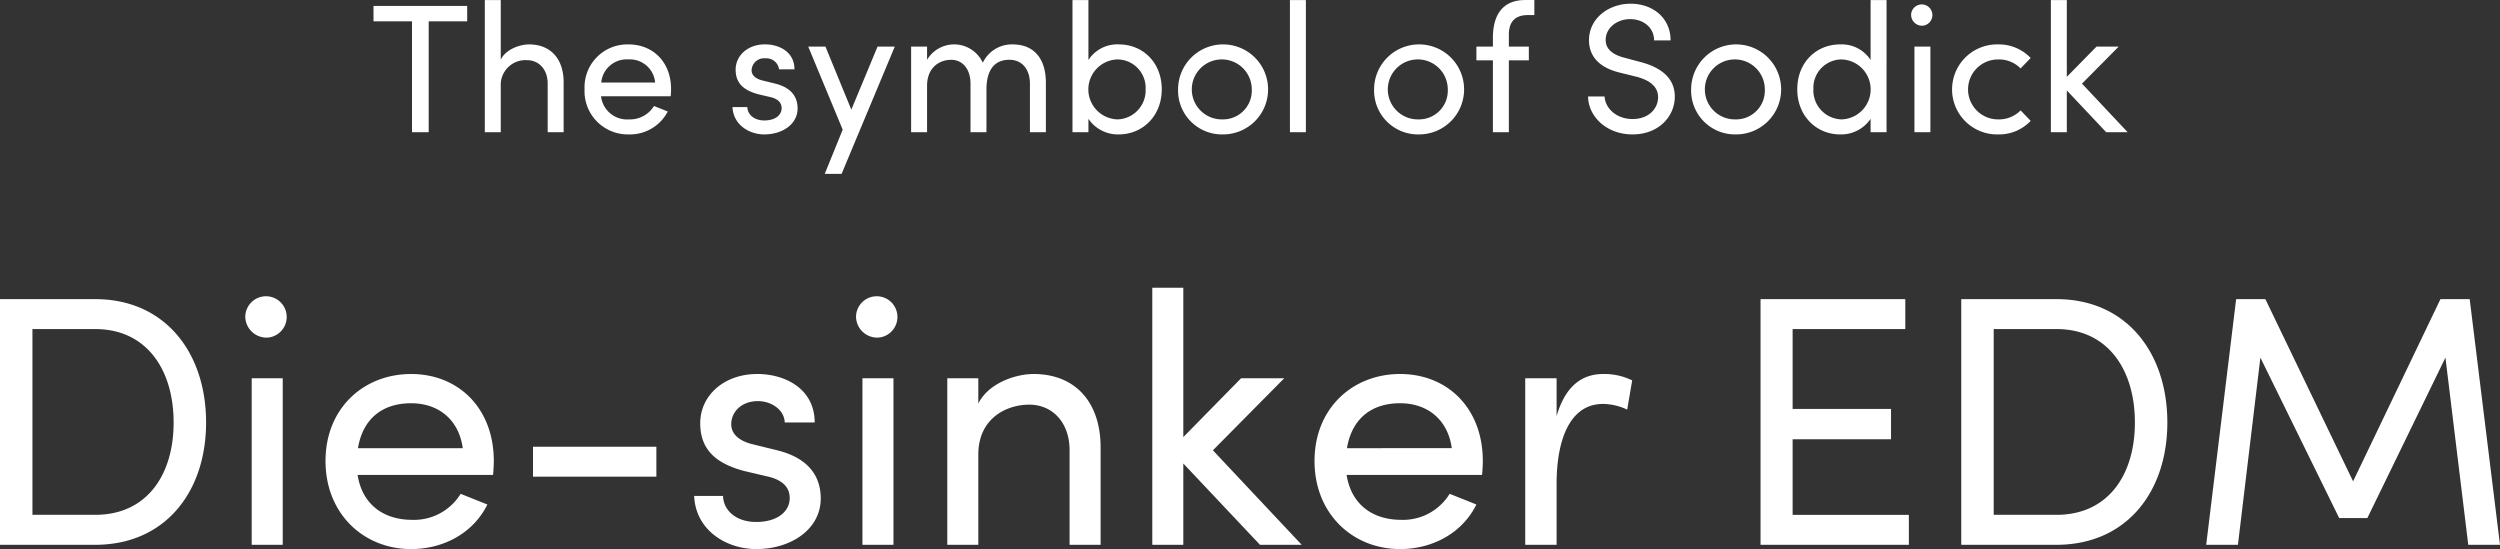
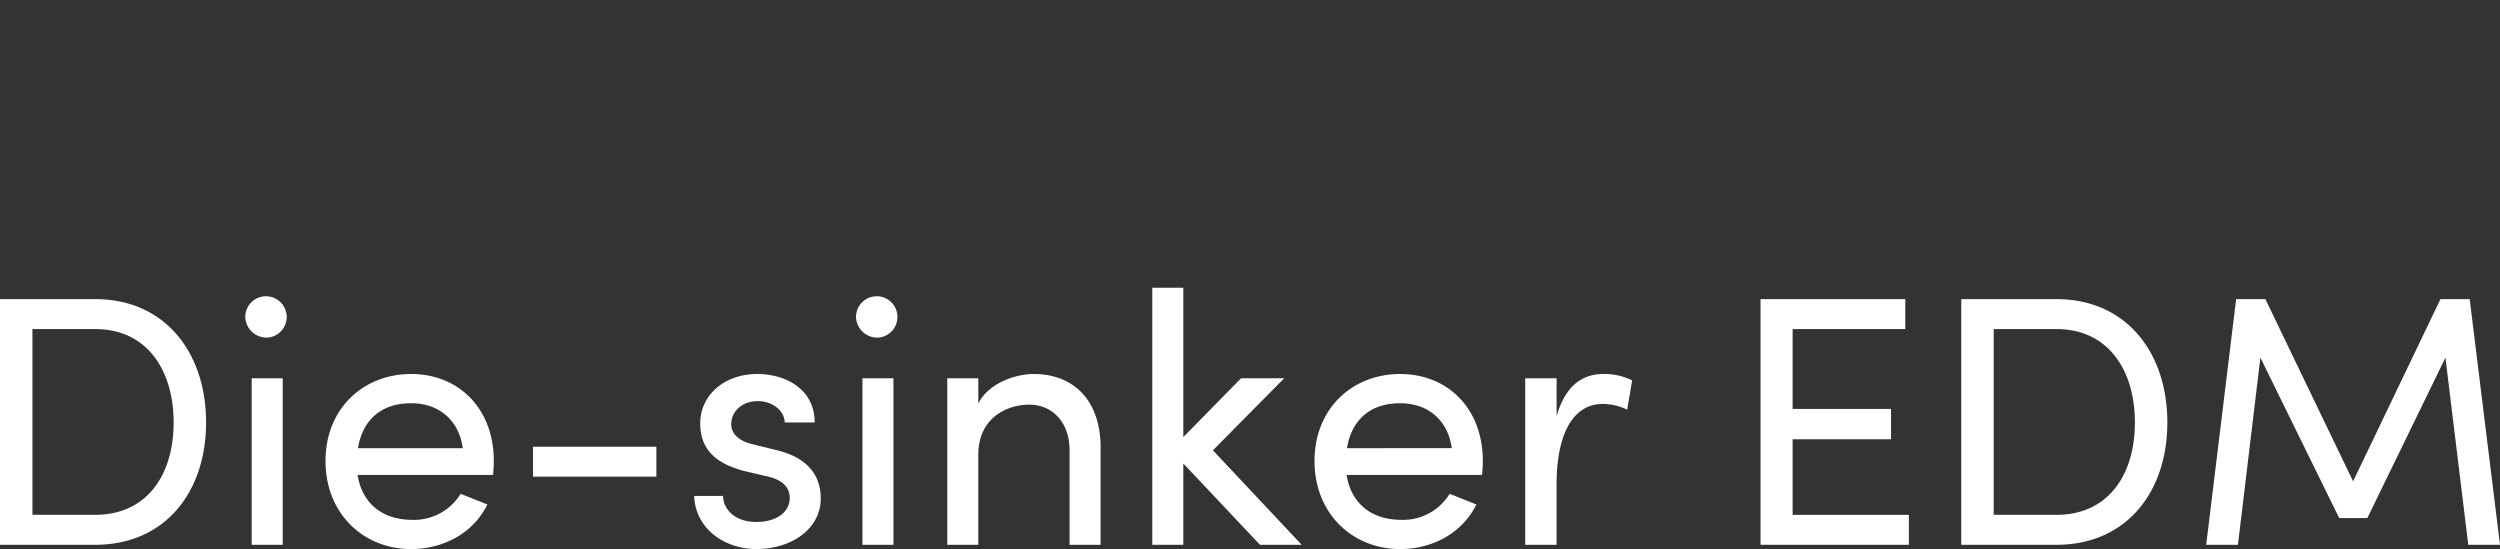
<svg xmlns="http://www.w3.org/2000/svg" id="logo_EDM" width="490.844" height="107.812" viewBox="0 0 490.844 107.812">
  <rect x="0" y="0" width="490.844" height="107.812" fill="#333333" stroke="none" />
  <defs>
    <style>
      .cls-1 {
        fill: #fff;
        fill-rule: evenodd;
      }
    </style>
  </defs>
  <path id="Die-sinker_EDM" data-name="Die-sinker EDM" class="cls-1" d="M275.03,204.2v48.233h18.691c13.721,0,21.772-10.361,21.772-24.011,0-13.721-8.051-24.222-21.772-24.222H275.03Zm6.37,42.353V210.076h12.321c10.151,0,15.4,8.051,15.4,18.342s-5.25,18.131-15.4,18.131H281.4Zm46.06-34.793a4.065,4.065,0,1,0-4.27-4.06A4.174,4.174,0,0,0,327.46,211.756Zm3.08,40.673V219.737h-6.09v32.692h6.09Zm41.442-16.451c0-10.361-6.931-17.081-16.241-17.081s-16.8,6.72-16.8,17.081,7.491,17.291,16.8,17.291c6.3,0,12.181-3.08,14.981-8.75l-5.251-2.1a10.725,10.725,0,0,1-9.52,5.11c-5.6,0-9.8-3.01-10.711-8.821h26.6C371.912,237.8,371.982,236.888,371.982,235.978Zm-26.672-2.52c0.98-5.881,4.9-8.821,10.431-8.821,5.39,0,9.38,3.22,10.15,8.821H345.31Zm58.591,5.6v-5.88H379.68v5.88H403.9Zm19.6,14.211c6.791,0,12.671-3.85,12.671-9.94,0-3.711-1.75-7.771-8.54-9.451l-4.831-1.19c-2.1-.49-4.2-1.68-4.2-3.92,0-2.521,2.1-4.551,5.25-4.551,2.591,0,5.181,1.68,5.251,4.2h5.88c0-6.581-5.74-9.521-11.271-9.521-6.58,0-11.2,4.27-11.2,9.661,0,5.25,3.15,7.91,8.61,9.38l4.48,1.05c2.591,0.56,4.481,1.82,4.481,4.271,0,2.66-2.45,4.69-6.581,4.69-3.99,0-6.44-2.31-6.51-5.11h-5.671C411.6,249.559,417.62,253.269,423.5,253.269Zm23.87-41.513a4.065,4.065,0,1,0-4.27-4.06A4.174,4.174,0,0,0,447.37,211.756Zm3.08,40.673V219.737h-6.09v32.692h6.09ZM477.961,218.9c-3.57,0-8.891,1.82-10.851,5.81v-4.97h-6.09v32.692h6.09V234.718c0-7.071,5.46-9.8,10.011-9.8s7.91,3.5,7.91,8.961v18.551h6.091v-18.9C491.192,224.357,486.081,218.9,477.961,218.9Zm35.209,14.981,14-14.141H518.7L507.36,231.288V201.956h-6.09v50.473h6.09V236.468l15.051,15.961H530.6Zm52.992,2.1c0-10.361-6.931-17.081-16.241-17.081s-16.8,6.72-16.8,17.081,7.49,17.291,16.8,17.291c6.3,0,12.181-3.08,14.981-8.75l-5.251-2.1a10.725,10.725,0,0,1-9.52,5.11c-5.6,0-9.8-3.01-10.711-8.821h26.6C566.092,237.8,566.162,236.888,566.162,235.978Zm-26.672-2.52c0.98-5.881,4.9-8.821,10.431-8.821,5.39,0,9.38,3.22,10.15,8.821H539.49ZM589.821,218.9c-4.341,0-7.491,2.52-9.171,8.26v-7.42h-6.16v32.692h6.16V240.458c0-8.61,2.59-15.681,9.1-15.681a11.315,11.315,0,0,1,4.76,1.12l0.98-5.74A12.343,12.343,0,0,0,589.821,218.9Zm37.169,12.811h19.322v-5.951H626.99V210.076h22.122V204.2H620.69v48.233h29.122v-5.88H626.99V231.708ZM660.1,204.2v48.233h18.691c13.721,0,21.772-10.361,21.772-24.011,0-13.721-8.051-24.222-21.772-24.222H660.1Zm6.37,42.353V210.076h12.321c10.151,0,15.4,8.051,15.4,18.342s-5.25,18.131-15.4,18.131H666.47ZM759.923,204.2h-5.74l-17.151,35.772L719.81,204.2h-5.74l-5.88,48.233h6.23l4.41-36.752,15.471,31.5h5.531l15.331-31.5,4.48,36.752h6.231Z" transform="translate(-275.031 -145.469)" />
-   <path id="The_symbol_of_Sodick" data-name="The symbol of Sodick" class="cls-1" d="M348.365,146.63v3.024h7.558v21.775H359.2V149.654h7.558V146.63H348.365Zm30.562,7.559c-1.836,0-4.571.935-5.579,2.987v-11.7h-3.131v25.951h3.131v-9.106a4.856,4.856,0,0,1,5.147-5.039c2.339,0,4.067,1.8,4.067,4.607v9.538h3.131v-9.718C385.729,157,383.1,154.189,378.927,154.189Zm27.862,8.782c0-5.327-3.563-8.782-8.35-8.782a8.413,8.413,0,0,0-8.638,8.782,8.5,8.5,0,0,0,8.638,8.89,8.385,8.385,0,0,0,7.7-4.5l-2.7-1.08a5.514,5.514,0,0,1-4.895,2.628,5.139,5.139,0,0,1-5.507-4.535h13.677C406.753,163.907,406.789,163.439,406.789,162.971Zm-13.713-1.3a5.021,5.021,0,0,1,5.363-4.535,4.97,4.97,0,0,1,5.219,4.535H393.076Zm32.04,10.186c3.491,0,6.514-1.979,6.514-5.111,0-1.907-.9-4-4.391-4.859l-2.483-.612c-1.08-.252-2.16-0.864-2.16-2.015a2.459,2.459,0,0,1,2.7-2.34,2.526,2.526,0,0,1,2.7,2.16h3.023c0-3.384-2.951-4.9-5.795-4.9-3.383,0-5.758,2.195-5.758,4.967,0,2.7,1.619,4.067,4.427,4.823l2.3,0.54c1.332,0.288,2.3.935,2.3,2.195,0,1.368-1.26,2.412-3.383,2.412-2.052,0-3.312-1.188-3.348-2.628h-2.915C419,169.954,422.092,171.861,425.116,171.861ZM442.179,167L437.1,154.621h-3.383l6.767,16.3L436.96,179.6h3.312l10.438-24.979h-3.384Zm31.677-12.813a6.324,6.324,0,0,0-5.866,3.6,6.191,6.191,0,0,0-10.942-.576v-2.591h-3.131v16.808h3.131v-9.106c0-3.563,2.375-5.111,4.751-5.111,2.231,0,3.779,1.836,3.779,4.679v9.538h3.132v-8.422c0-3.743,1.547-5.831,4.535-5.8,2.447,0,4,1.872,4,4.679v9.538h3.131v-9.718C480.371,157,478.068,154.189,473.856,154.189Zm20.883,0a6.756,6.756,0,0,0-6.011,3.059v-11.77H485.6v25.951h3.131V168.8a6.987,6.987,0,0,0,5.975,3.059c4.607,0,8.422-3.563,8.422-8.854C503.125,157.68,499.346,154.189,494.739,154.189Zm-0.324,14.721a5.888,5.888,0,0,1,0-11.77,5.572,5.572,0,0,1,5.543,5.831A5.688,5.688,0,0,1,494.415,168.91Zm20.7,2.951a8.836,8.836,0,1,0-8.782-8.854A8.617,8.617,0,0,0,515.115,171.861Zm0-2.951a5.888,5.888,0,1,1,5.687-5.9A5.648,5.648,0,0,1,515.115,168.91Zm16.309,2.519V145.478h-3.131v25.951h3.131Zm22.175,0.432a8.836,8.836,0,1,0-8.782-8.854A8.617,8.617,0,0,0,553.6,171.861Zm0-2.951a5.888,5.888,0,1,1,5.687-5.9A5.648,5.648,0,0,1,553.6,168.91Zm22.68-20.48v-2.952h-1.8c-4.5,0-6.335,3.024-6.335,7.415v1.728h-3.239v2.7h3.239v14.109h3.132V157.32H575.2v-2.7h-3.923v-2.16c-0.036-2.2.755-4.031,3.743-4.031h1.26Zm19.3,23.431c5.147,0,8.278-3.563,8.278-7.414,0-3.528-2.519-5.687-6.73-6.8l-3.24-.864c-3.311-.864-3.6-2.591-3.6-3.455,0-2.448,2.3-4.1,4.787-4.1,2.663,0,4.715,1.691,4.715,4.175h3.239c0-4.427-3.491-7.2-7.846-7.2-4.319,0-8.17,2.88-8.17,7.163,0,2.015.827,5.111,6.082,6.371l3.2,0.791c2.087,0.54,4.283,1.62,4.283,4.032,0,2.195-1.8,4.283-5,4.283-3.311,0-5.4-2.232-5.507-4.427h-3.239C586.865,168.262,590.356,171.861,595.575,171.861Zm20.268,0a8.836,8.836,0,1,0-8.782-8.854A8.617,8.617,0,0,0,615.843,171.861Zm0-2.951a5.888,5.888,0,1,1,5.687-5.9A5.648,5.648,0,0,1,615.843,168.91ZM642.3,157.248a6.756,6.756,0,0,0-6.011-3.059c-4.607,0-8.386,3.491-8.386,8.818,0,5.291,3.815,8.854,8.422,8.854A6.987,6.987,0,0,0,642.3,168.8v2.627h3.131V145.478H642.3v11.77Zm-5.723,11.662a5.682,5.682,0,0,1-5.507-5.939,5.565,5.565,0,0,1,5.507-5.831A5.887,5.887,0,0,1,636.579,168.91Zm15.877-18.393a2.09,2.09,0,1,0-2.2-2.087A2.146,2.146,0,0,0,652.456,150.517Zm1.584,20.912V154.621h-3.131v16.808h3.131Zm13.283,0.432a8.5,8.5,0,0,0,6.407-2.663l-1.98-2.052a5.933,5.933,0,0,1-4.319,1.764,5.886,5.886,0,1,1,0-11.77,5.933,5.933,0,0,1,4.319,1.764l1.98-2.052a8.628,8.628,0,0,0-6.407-2.663A8.838,8.838,0,1,0,667.323,171.861Zm16.488-9.97,7.2-7.27h-4.355l-5.831,5.938V145.478h-3.131v25.951h3.131v-8.206l7.738,8.206h4.211Z" transform="translate(-275.031 -145.469)" />
</svg>